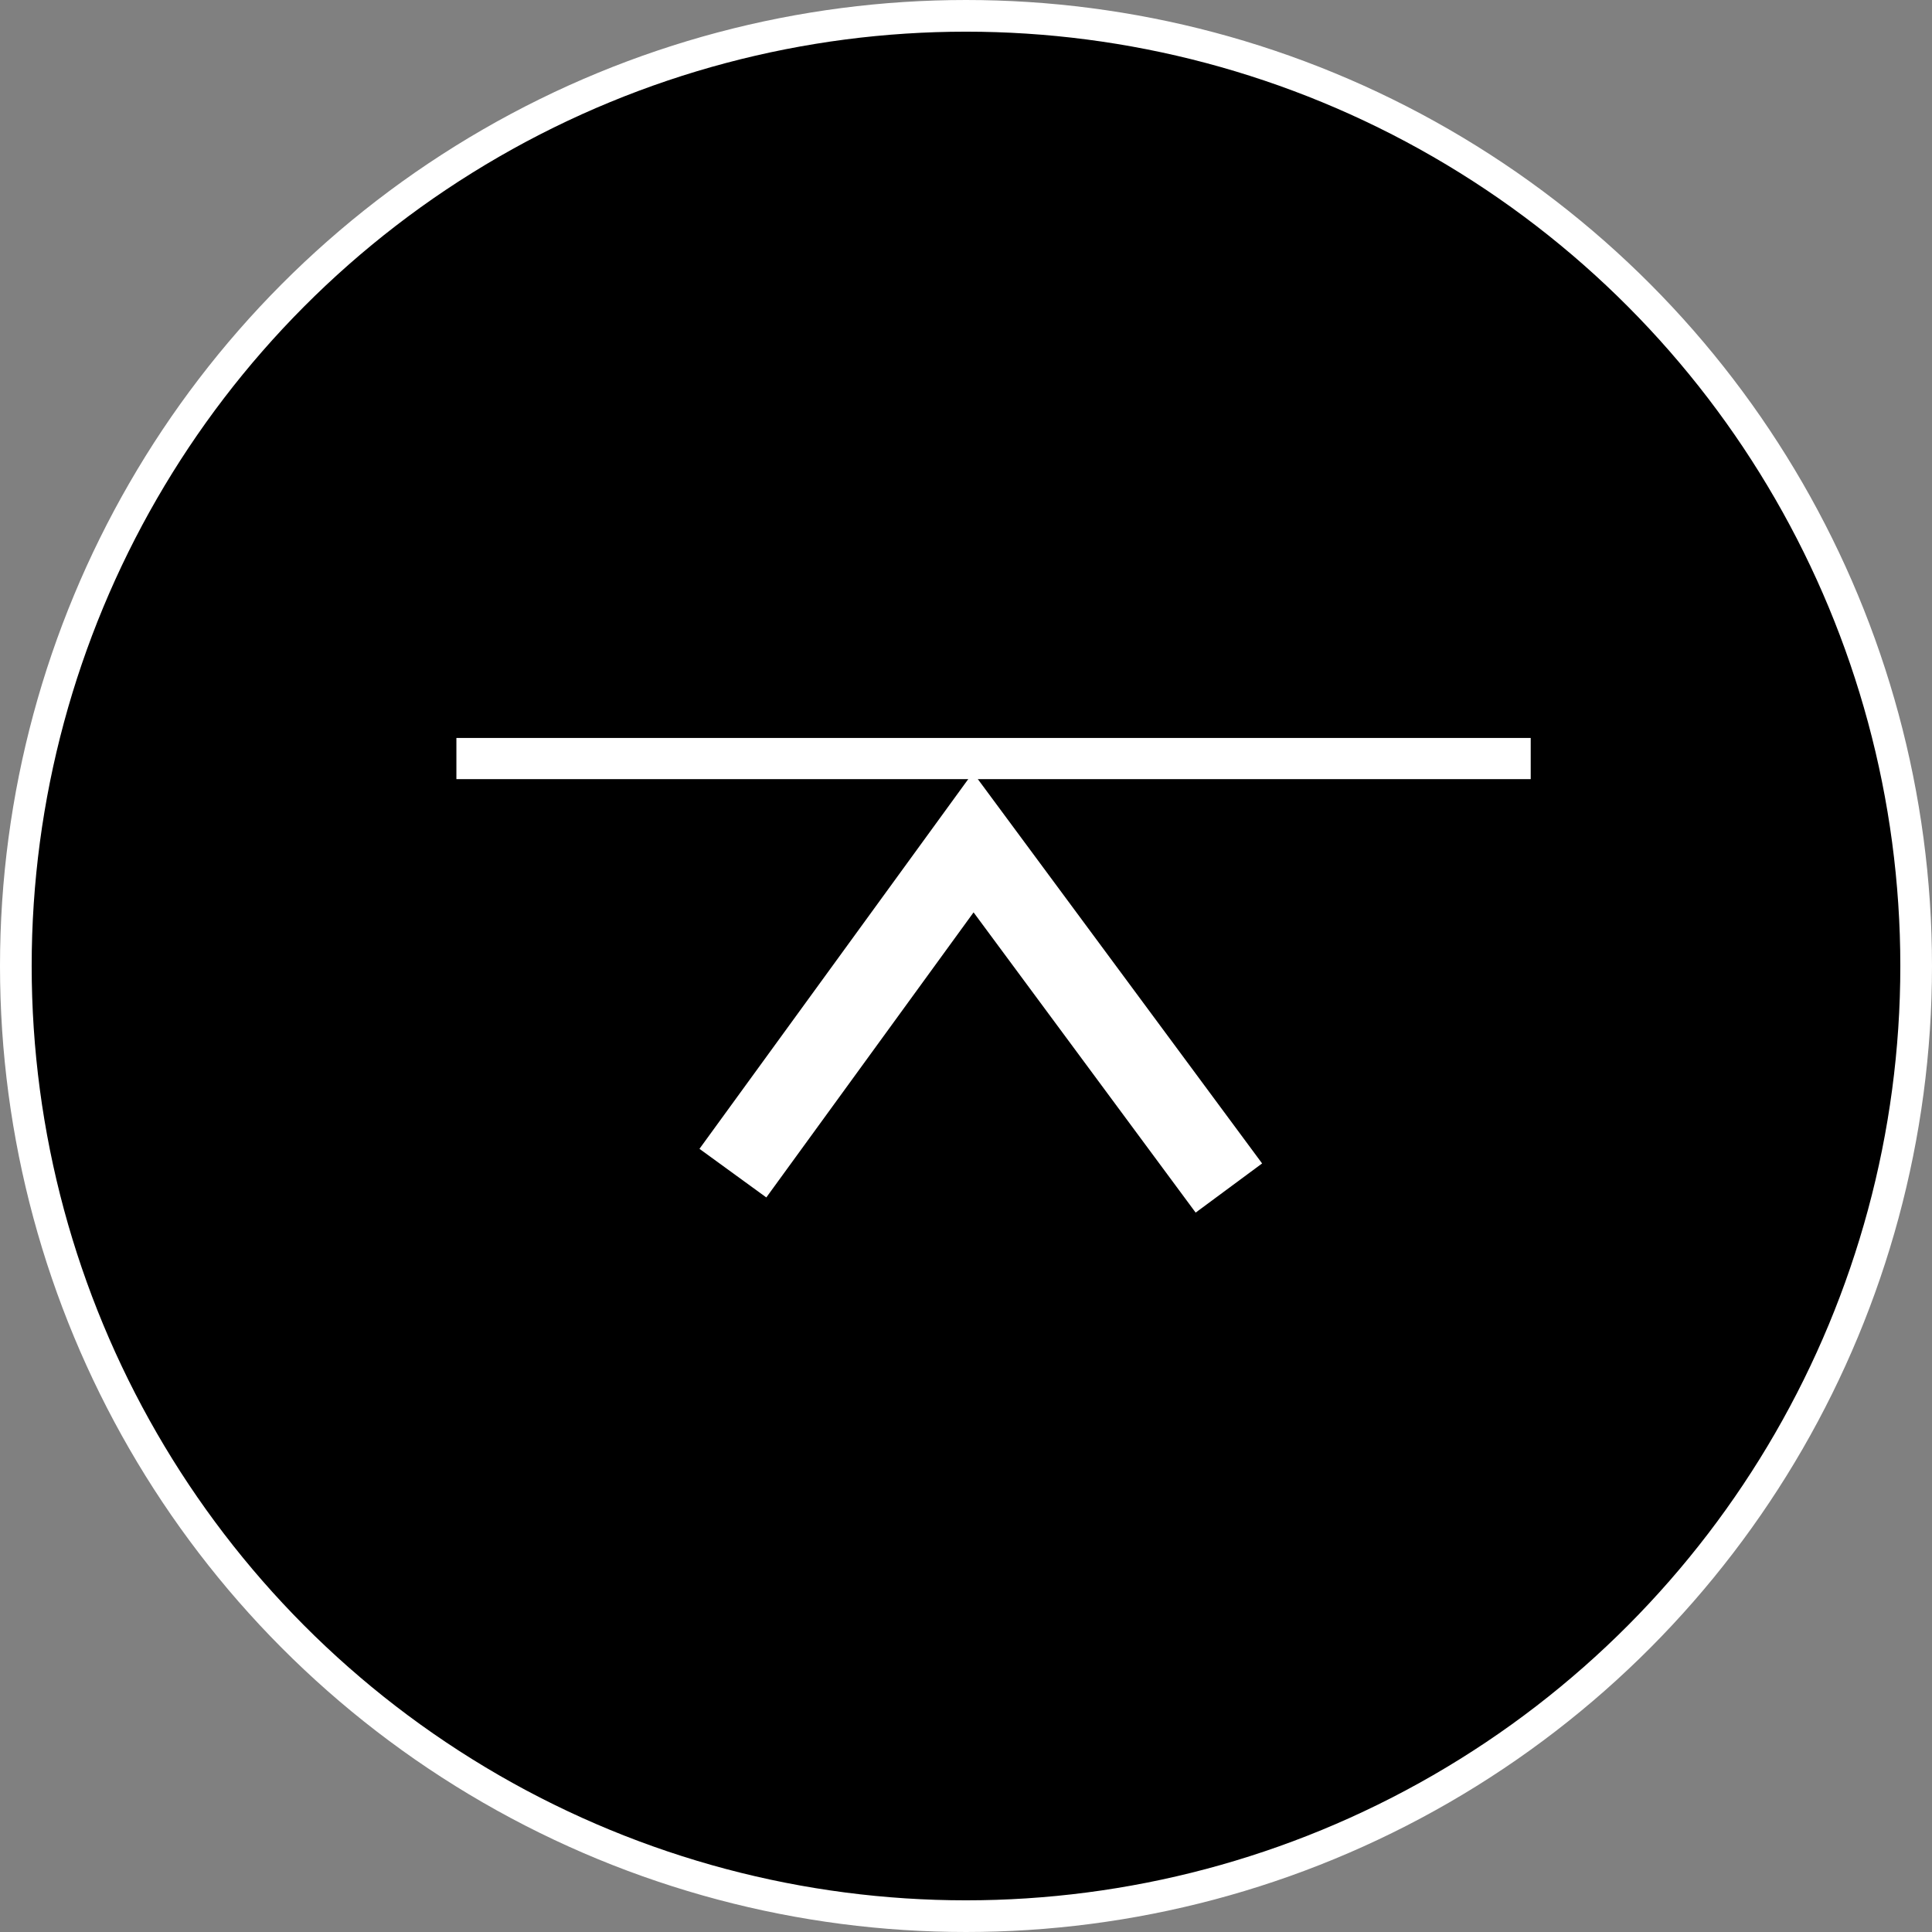
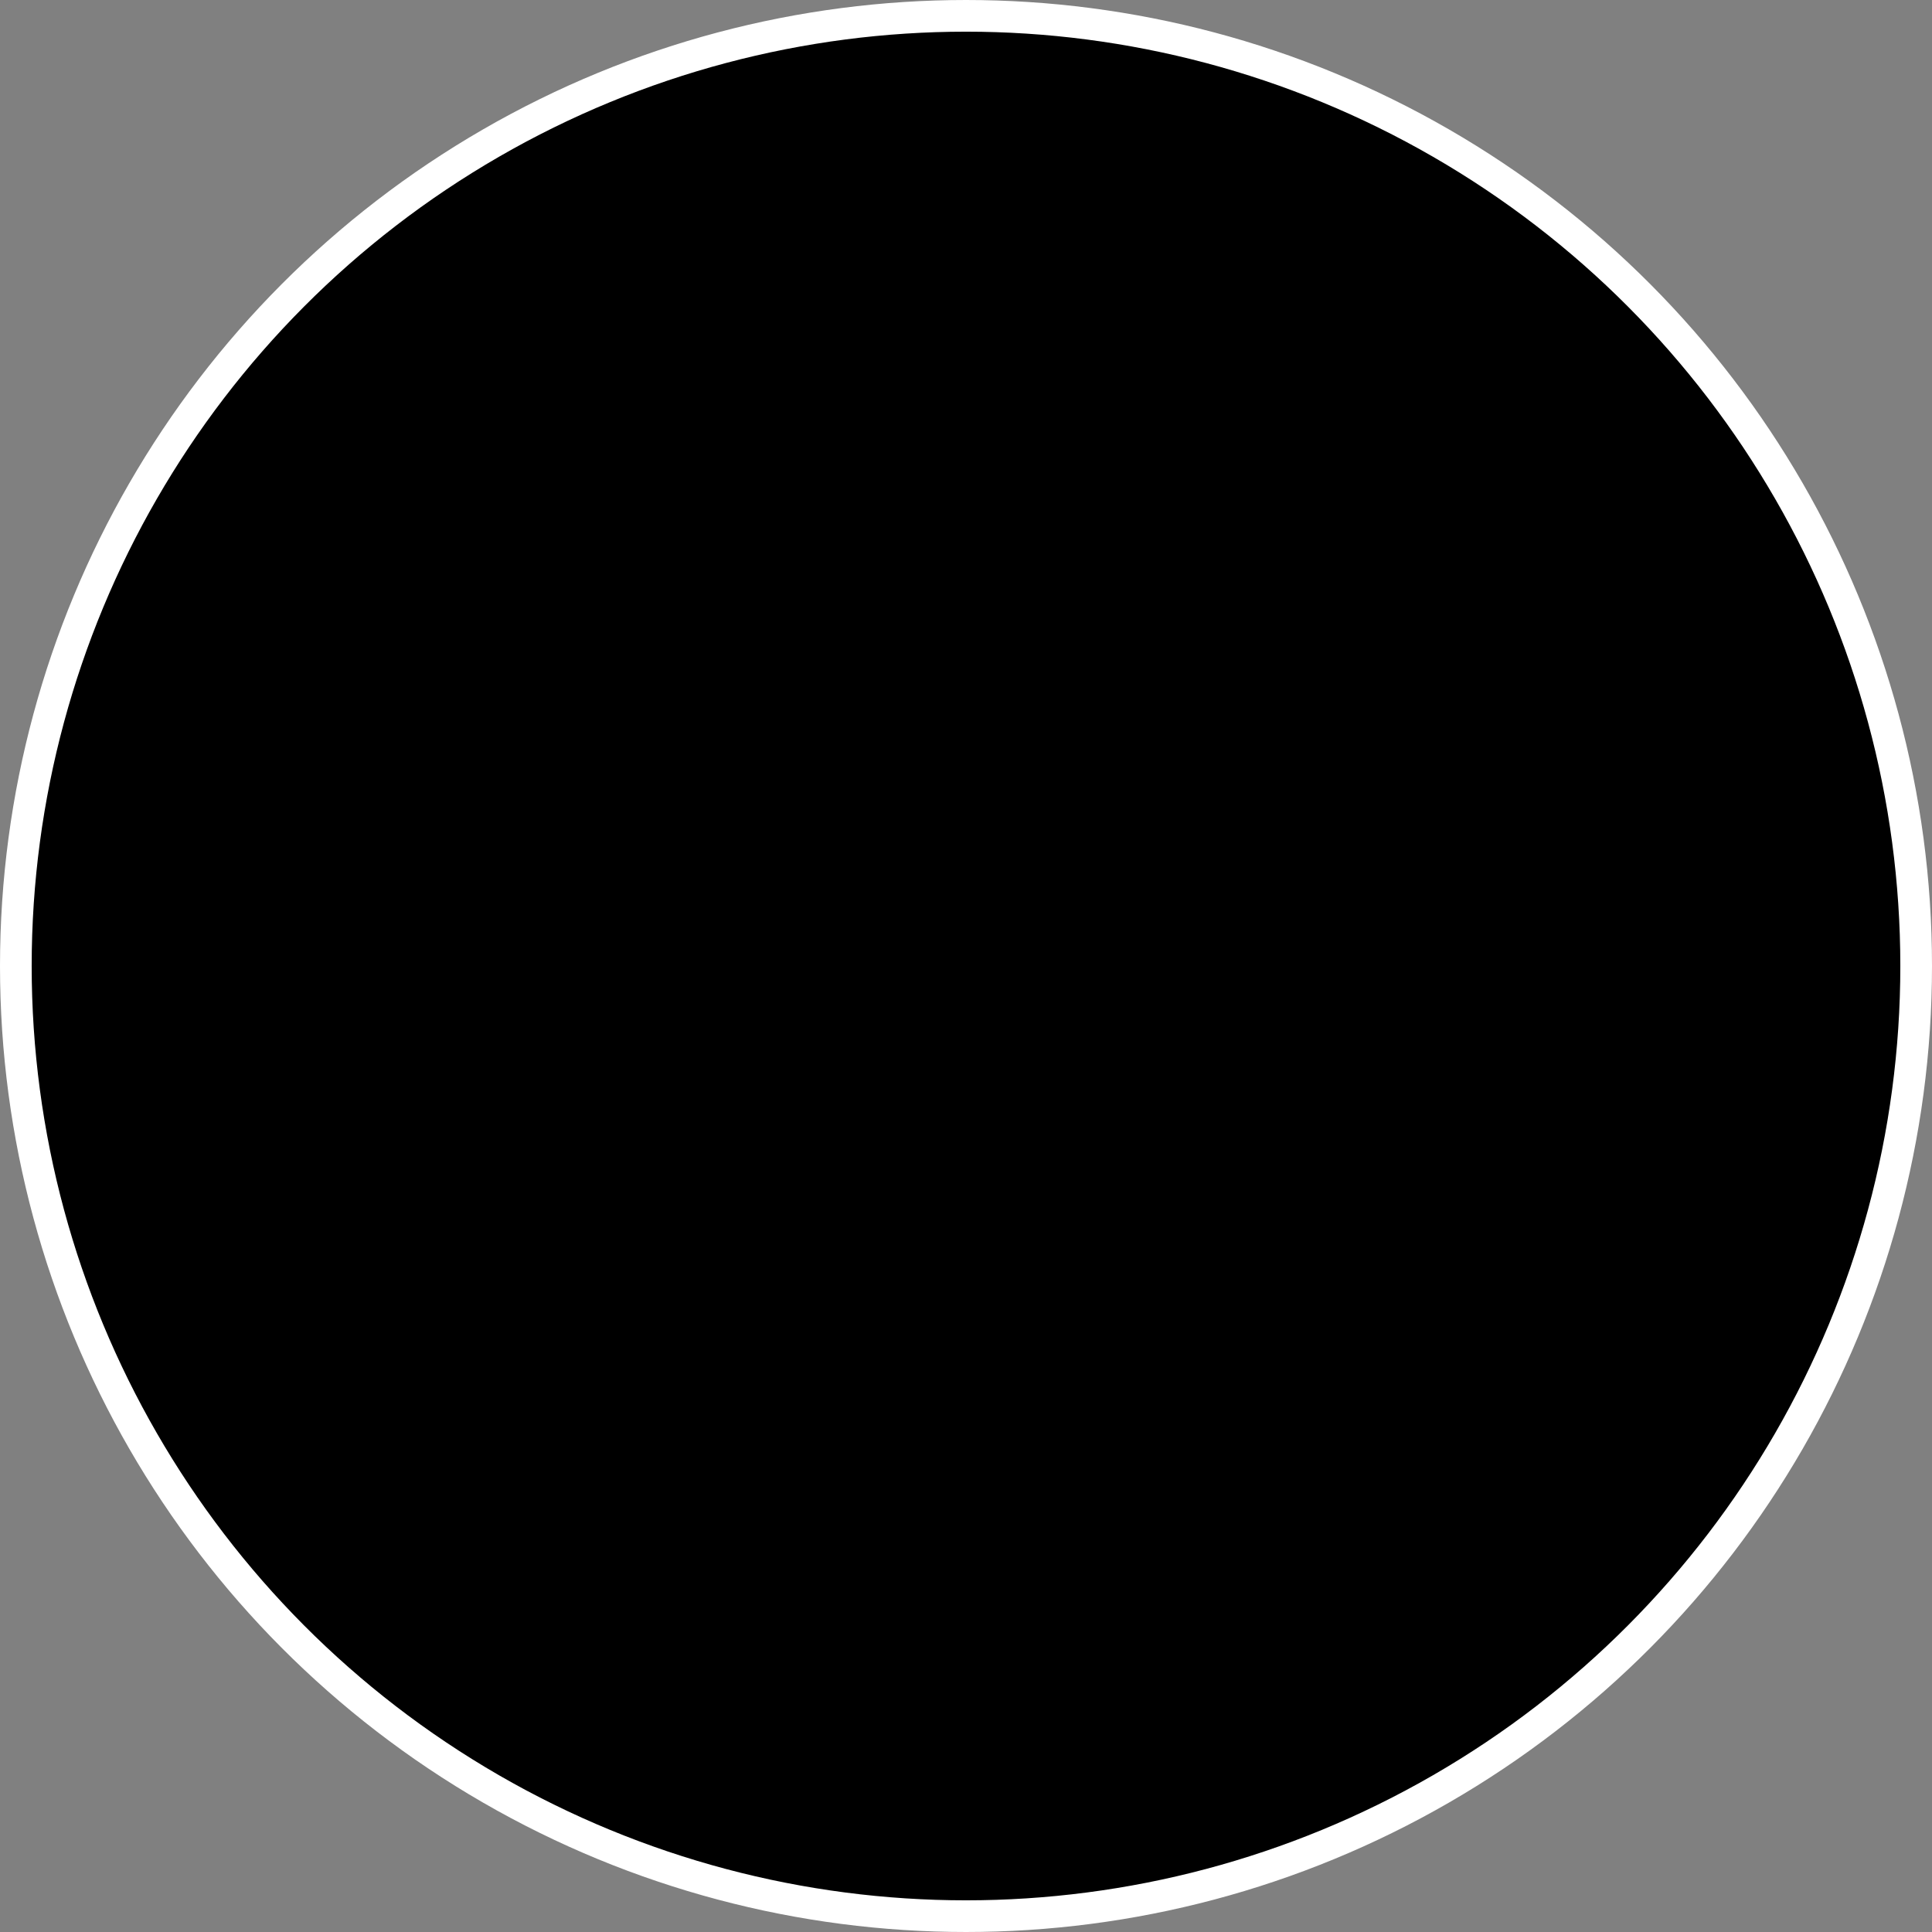
<svg xmlns="http://www.w3.org/2000/svg" id="_レイヤー_2" data-name="レイヤー 2" viewBox="0 0 61 61">
  <rect x="0" y="0" width="61" height="61" fill="#808080" stroke="none" />
  <defs>
    <style>
      .cls-1, .cls-2, .cls-3 {
        stroke: #fff;
        stroke-miterlimit: 10;
      }

      .cls-2 {
        stroke-width: 2.61px;
      }

      .cls-2, .cls-3 {
        fill: none;
      }

      .cls-3 {
        stroke-width: 1.3px;
      }
    </style>
  </defs>
  <g id="_フッター" data-name="フッター">
    <g>
      <circle class="cls-1" cx="30.5" cy="30.5" r="30" />
      <g>
-         <polyline class="cls-2" points="38.8 37.51 30.73 26.6 23.14 37.04" />
-         <line class="cls-3" x1="14.41" y1="23.95" x2="48.33" y2="23.95" />
-       </g>
+         </g>
    </g>
  </g>
</svg>